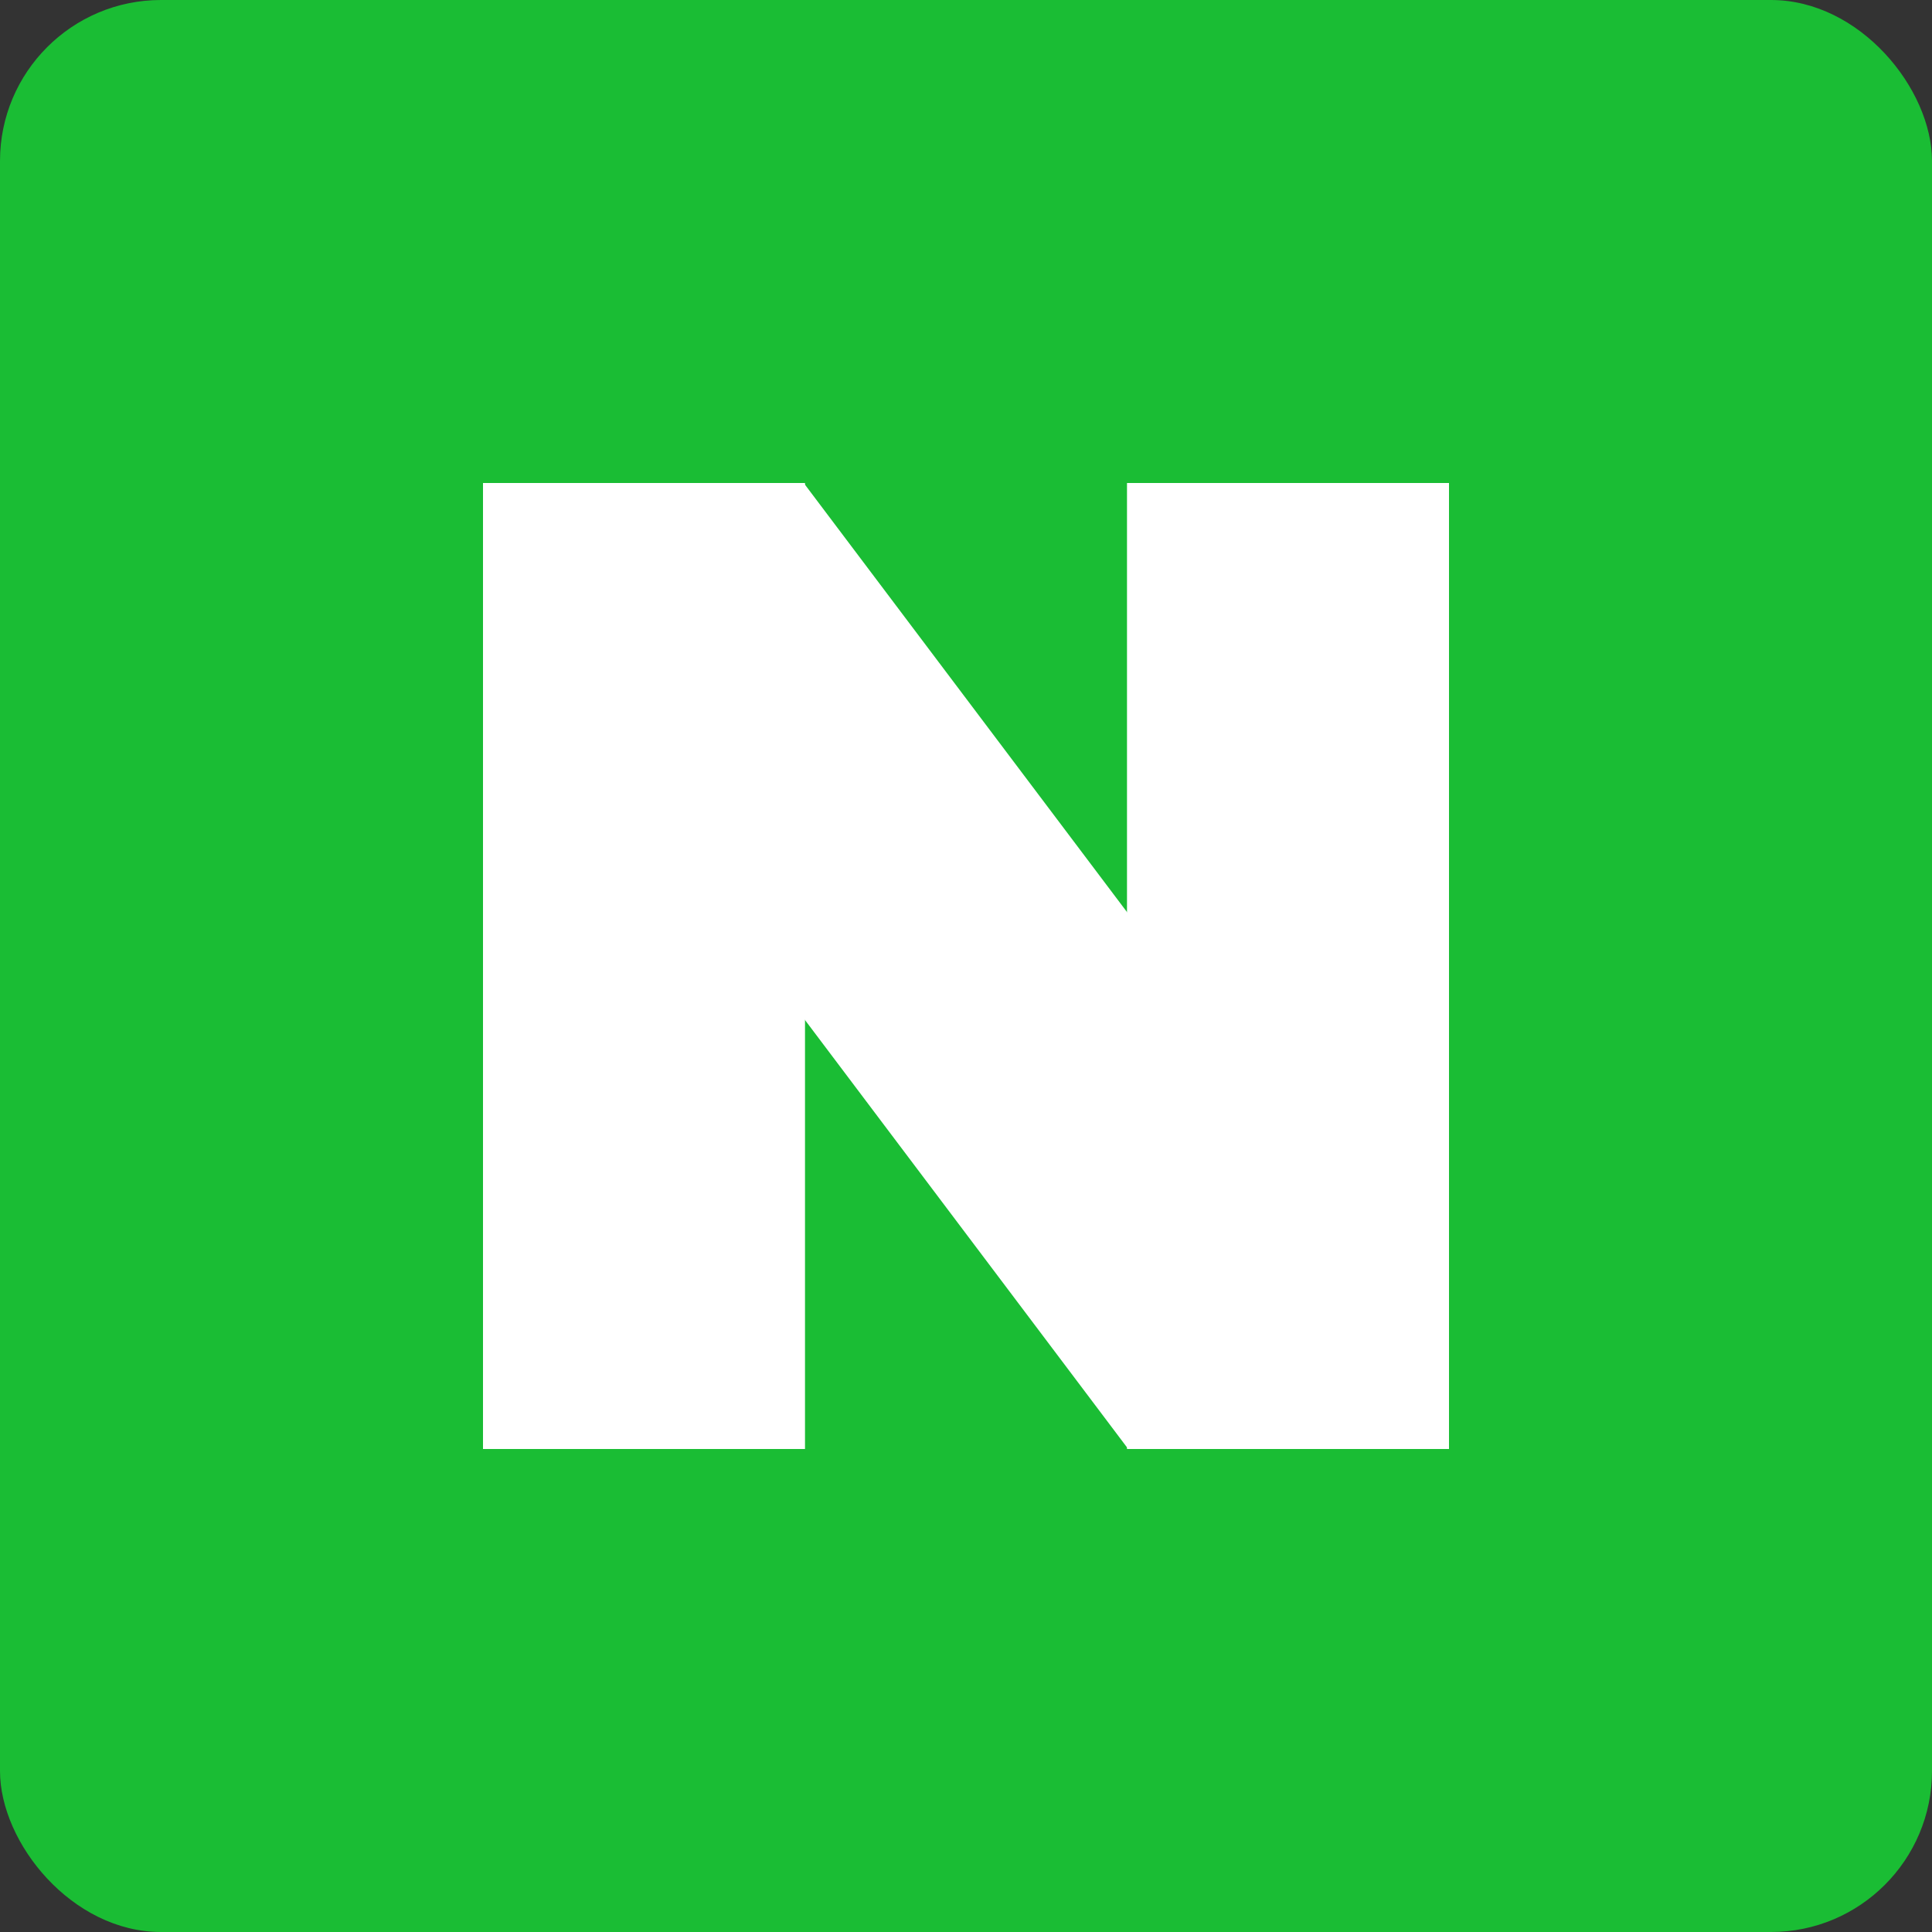
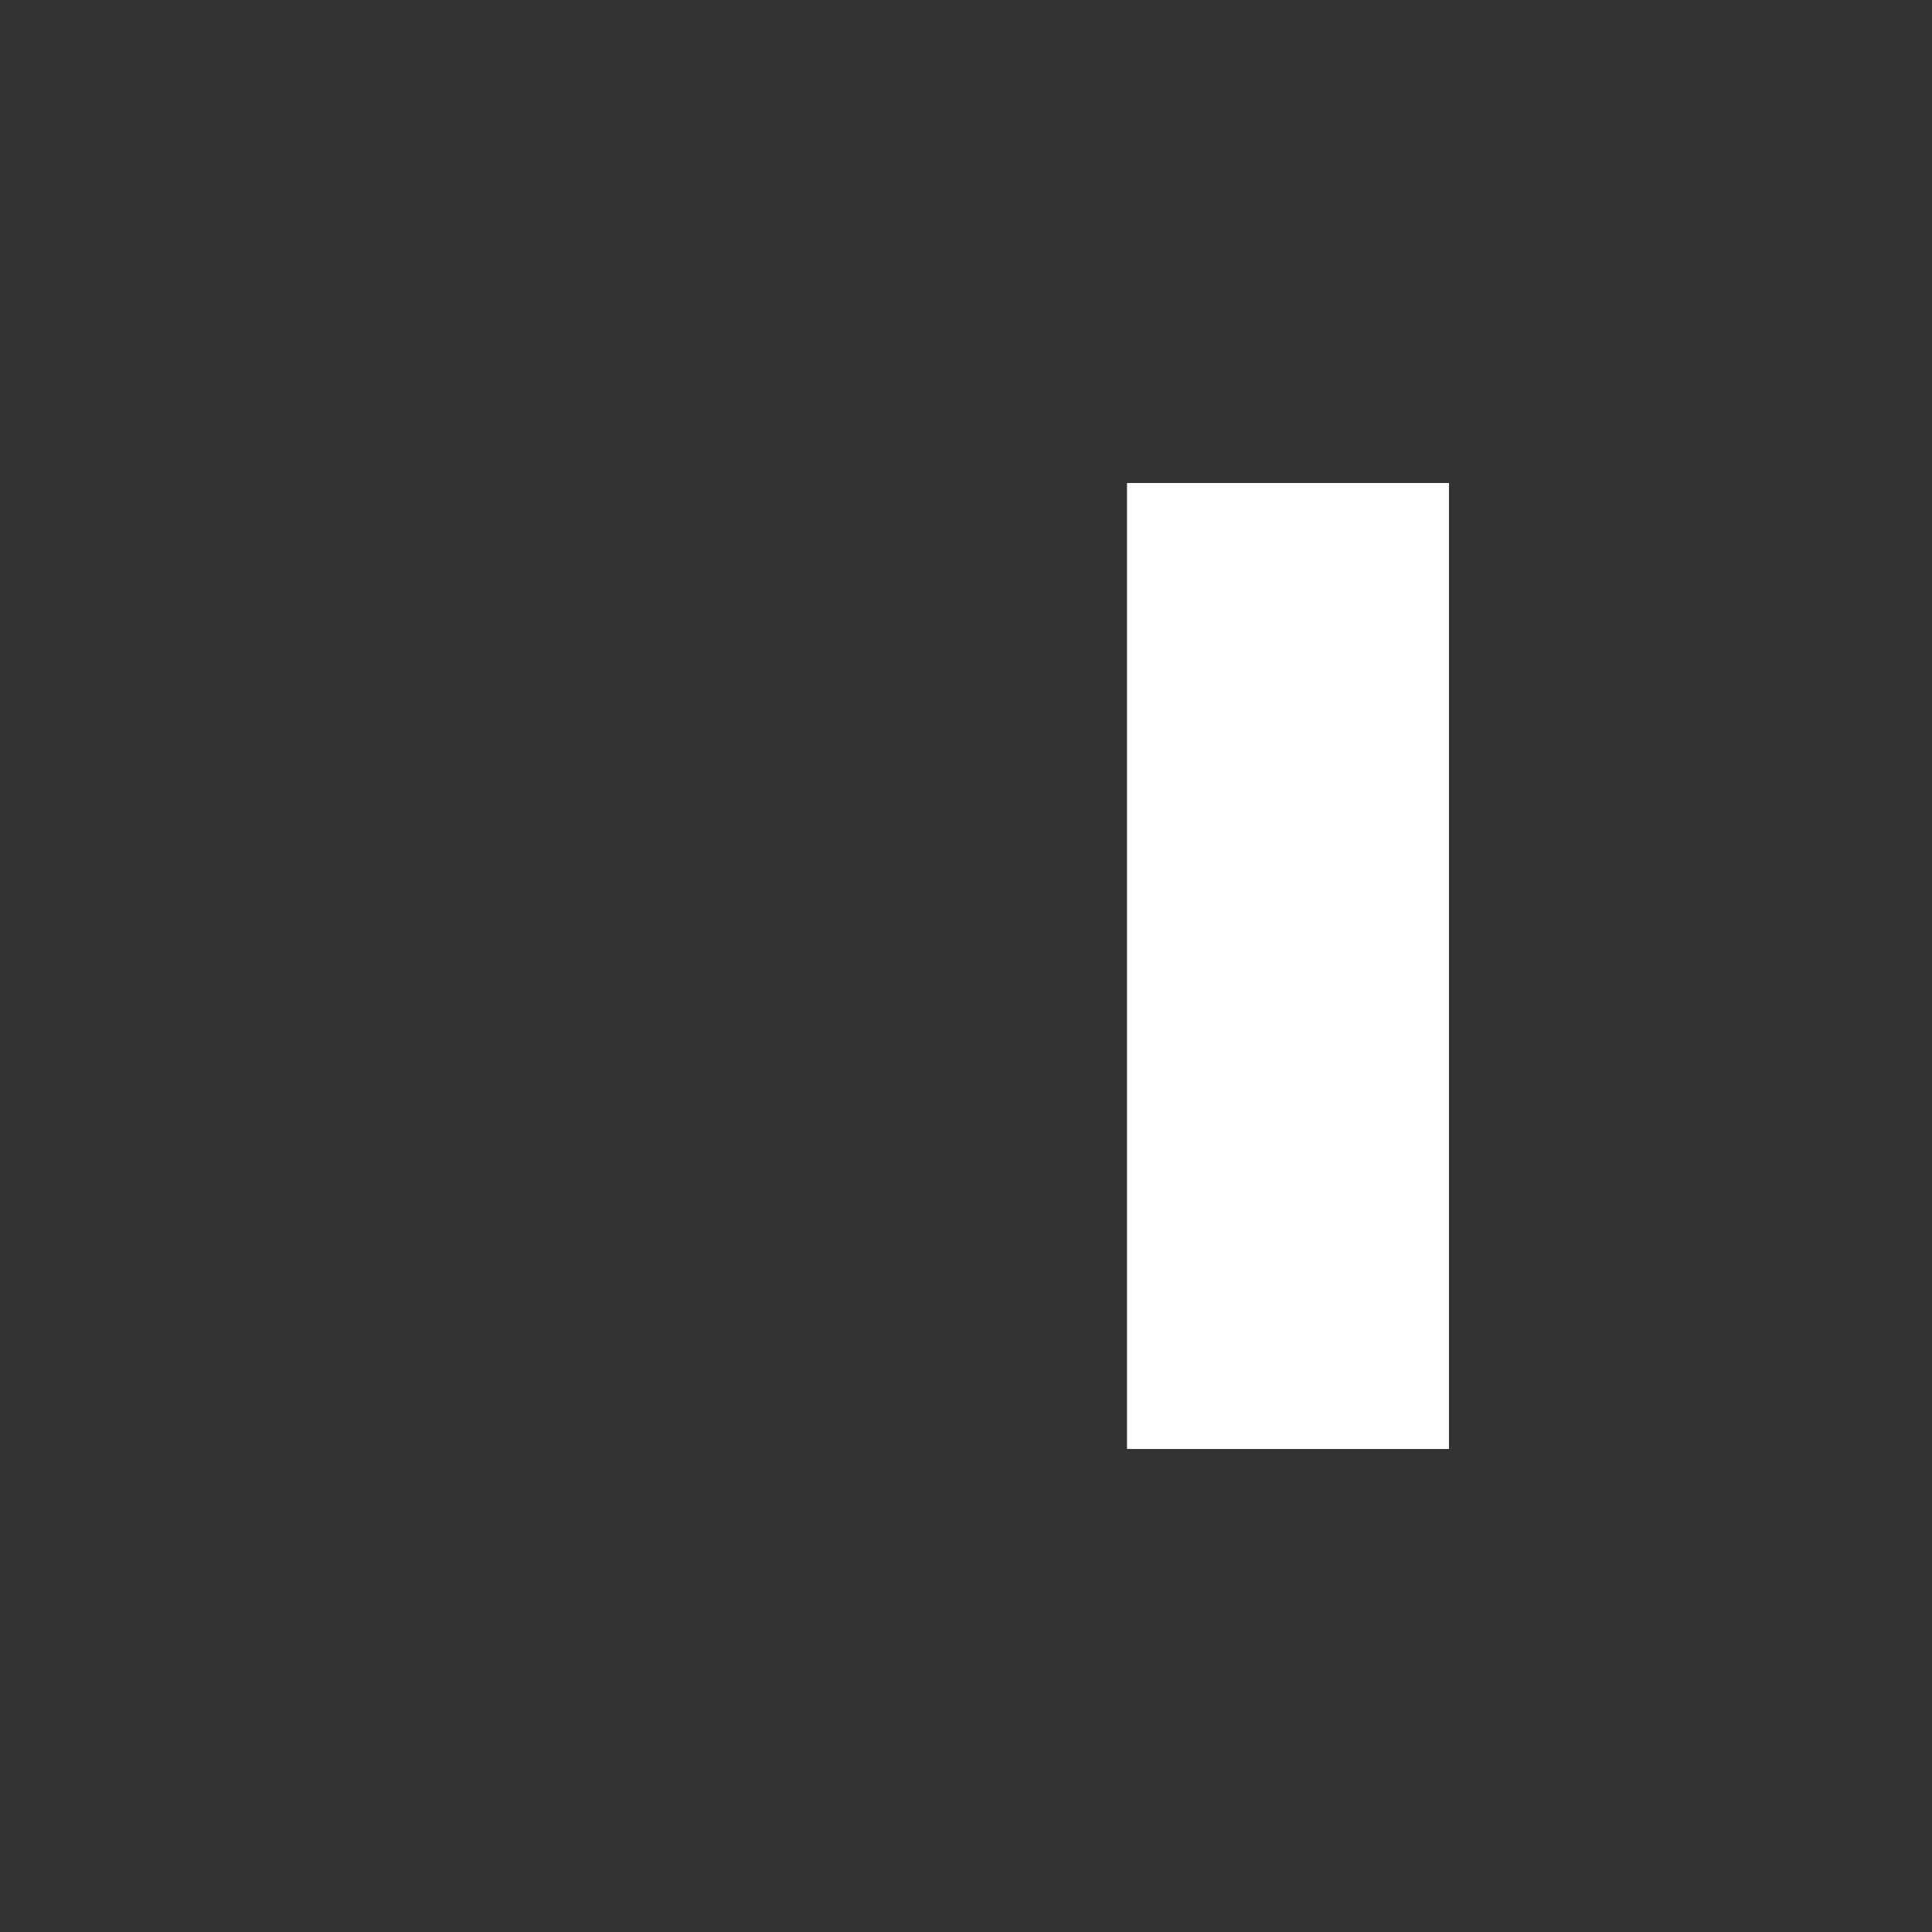
<svg xmlns="http://www.w3.org/2000/svg" width="24" height="24" viewBox="0 0 24 24">
  <rect x="0" y="0" width="24" height="24" fill="#333333" stroke="none" />
  <g transform="translate(-380 -6613)">
-     <rect width="24" height="24" rx="2" transform="translate(380 6613)" fill="#1abd34" />
-     <rect width="4" height="12" transform="translate(386 6619)" fill="#fff" />
    <rect width="4" height="12" transform="translate(394 6619)" fill="#fff" />
-     <rect width="4" height="12" transform="matrix(0.799, -0.602, 0.602, 0.799, 386.791, 6621.412)" fill="#fff" />
  </g>
</svg>